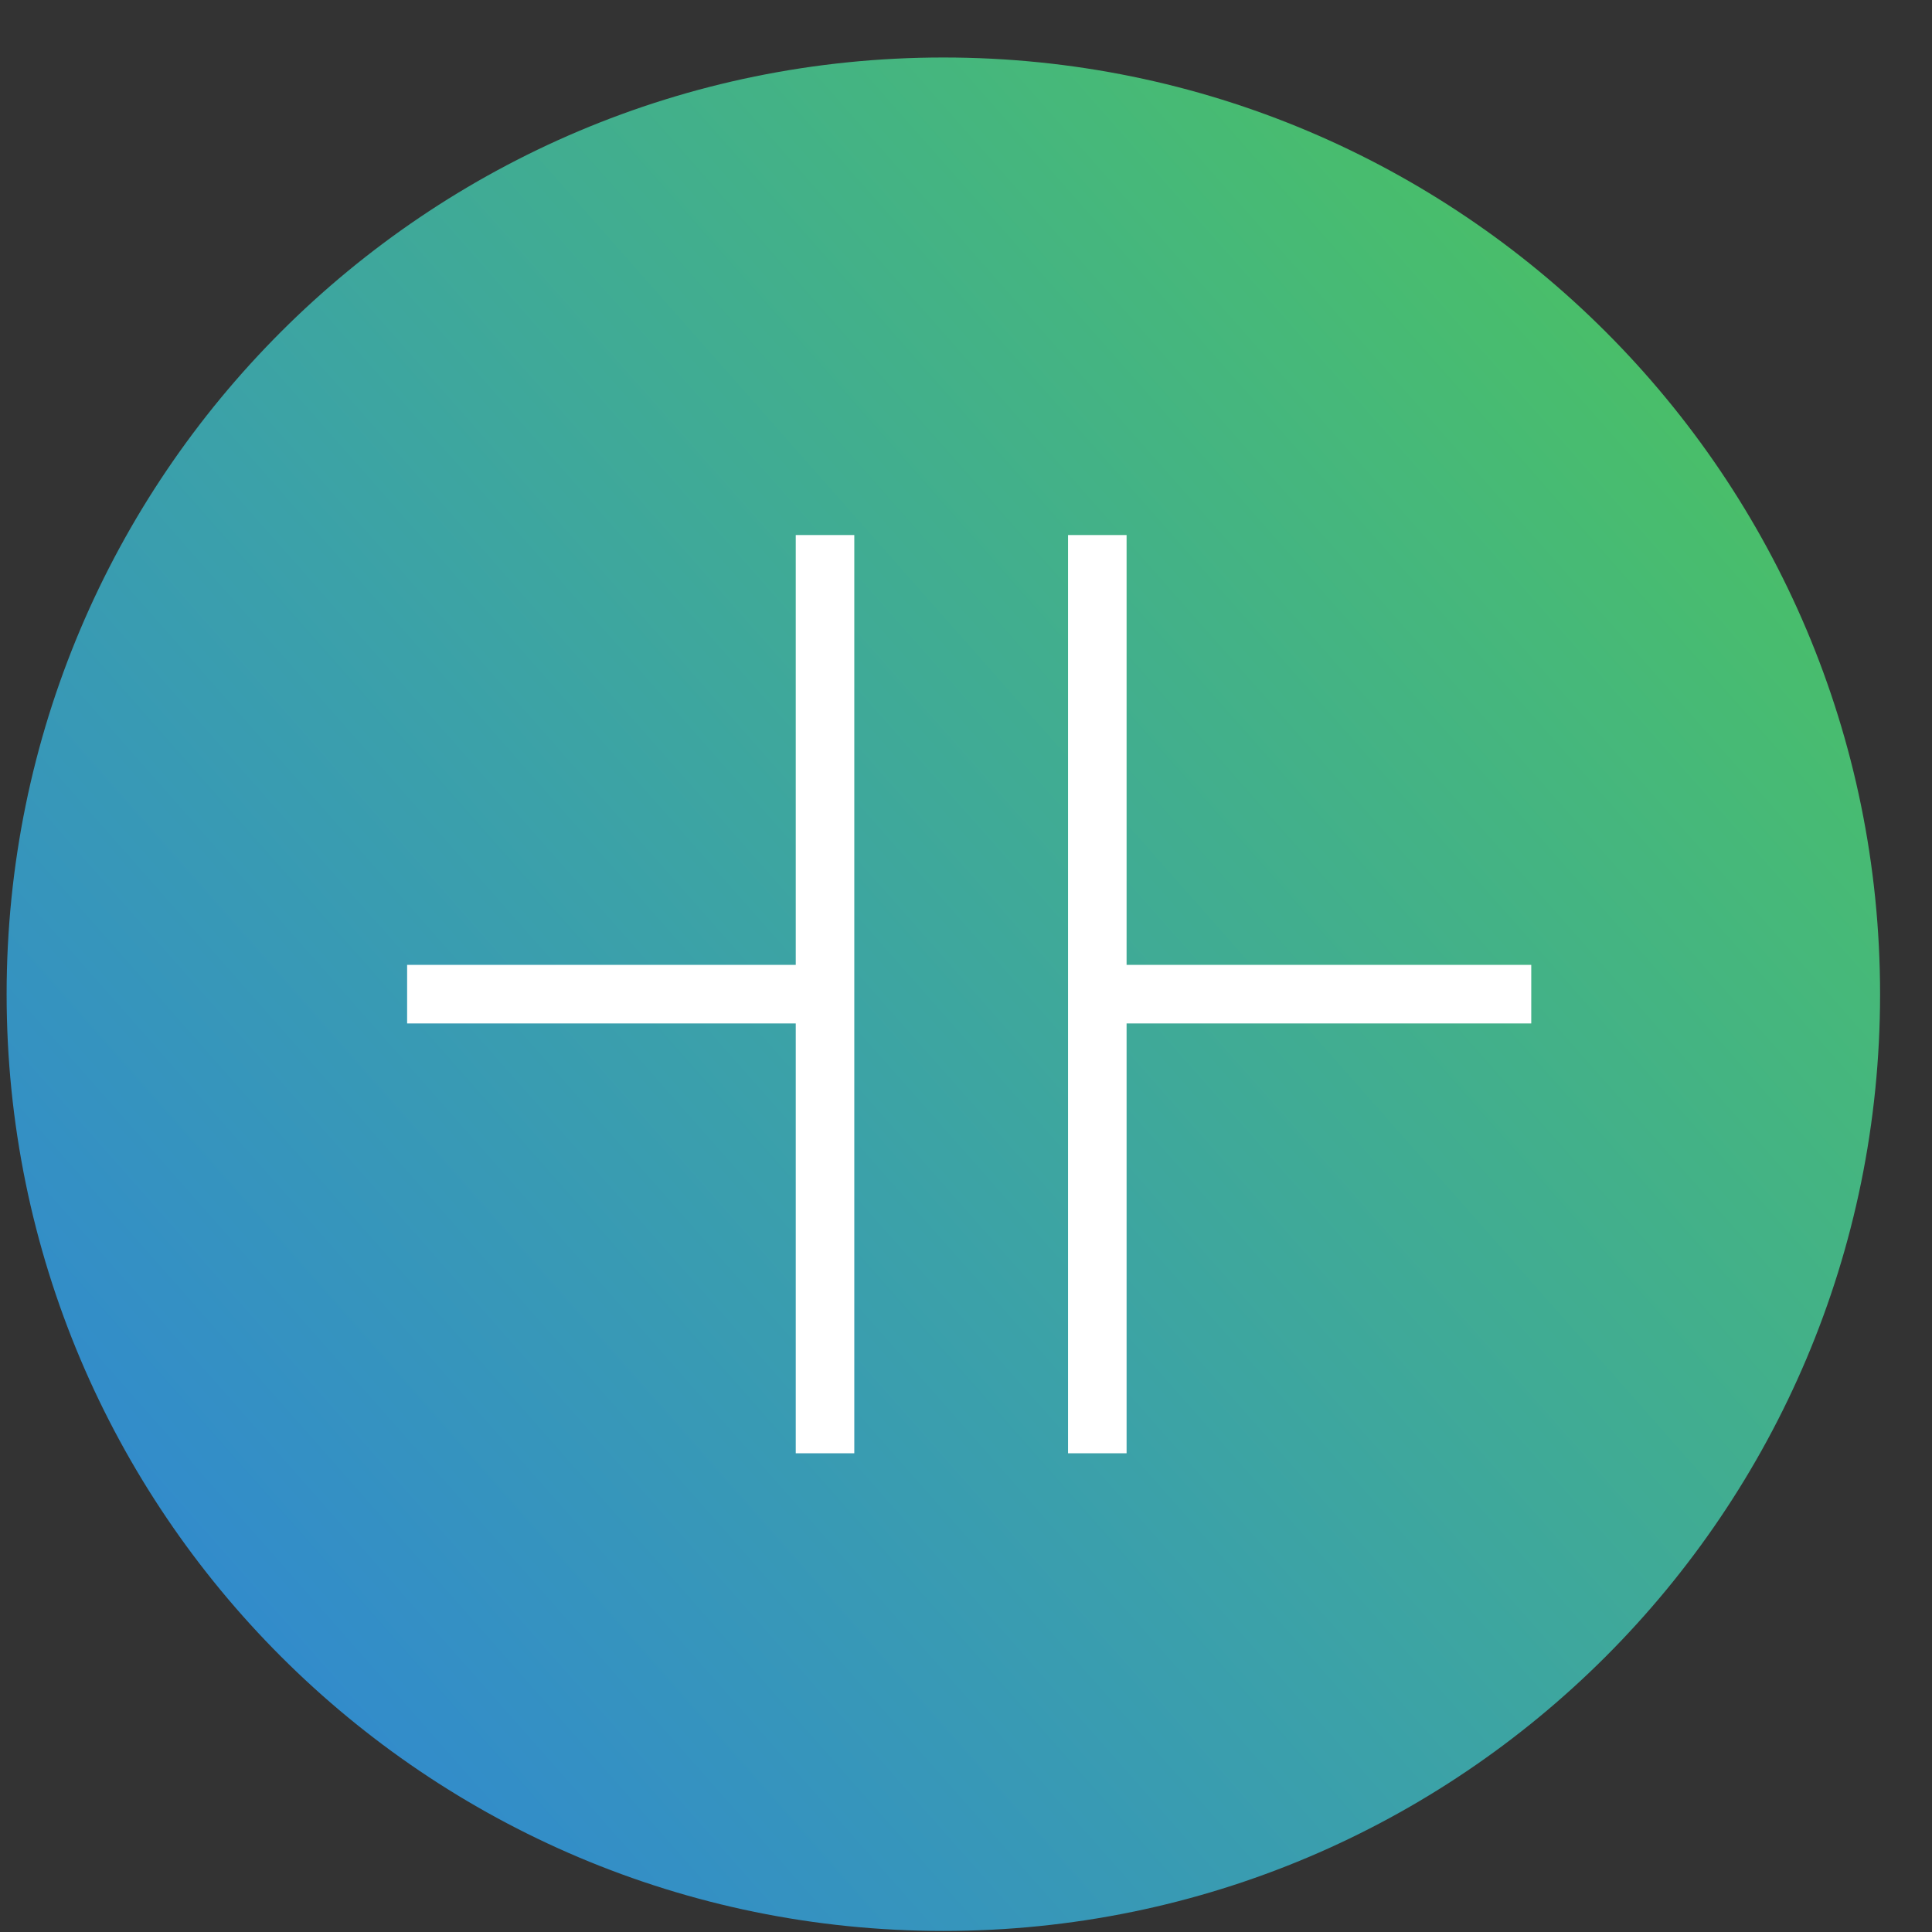
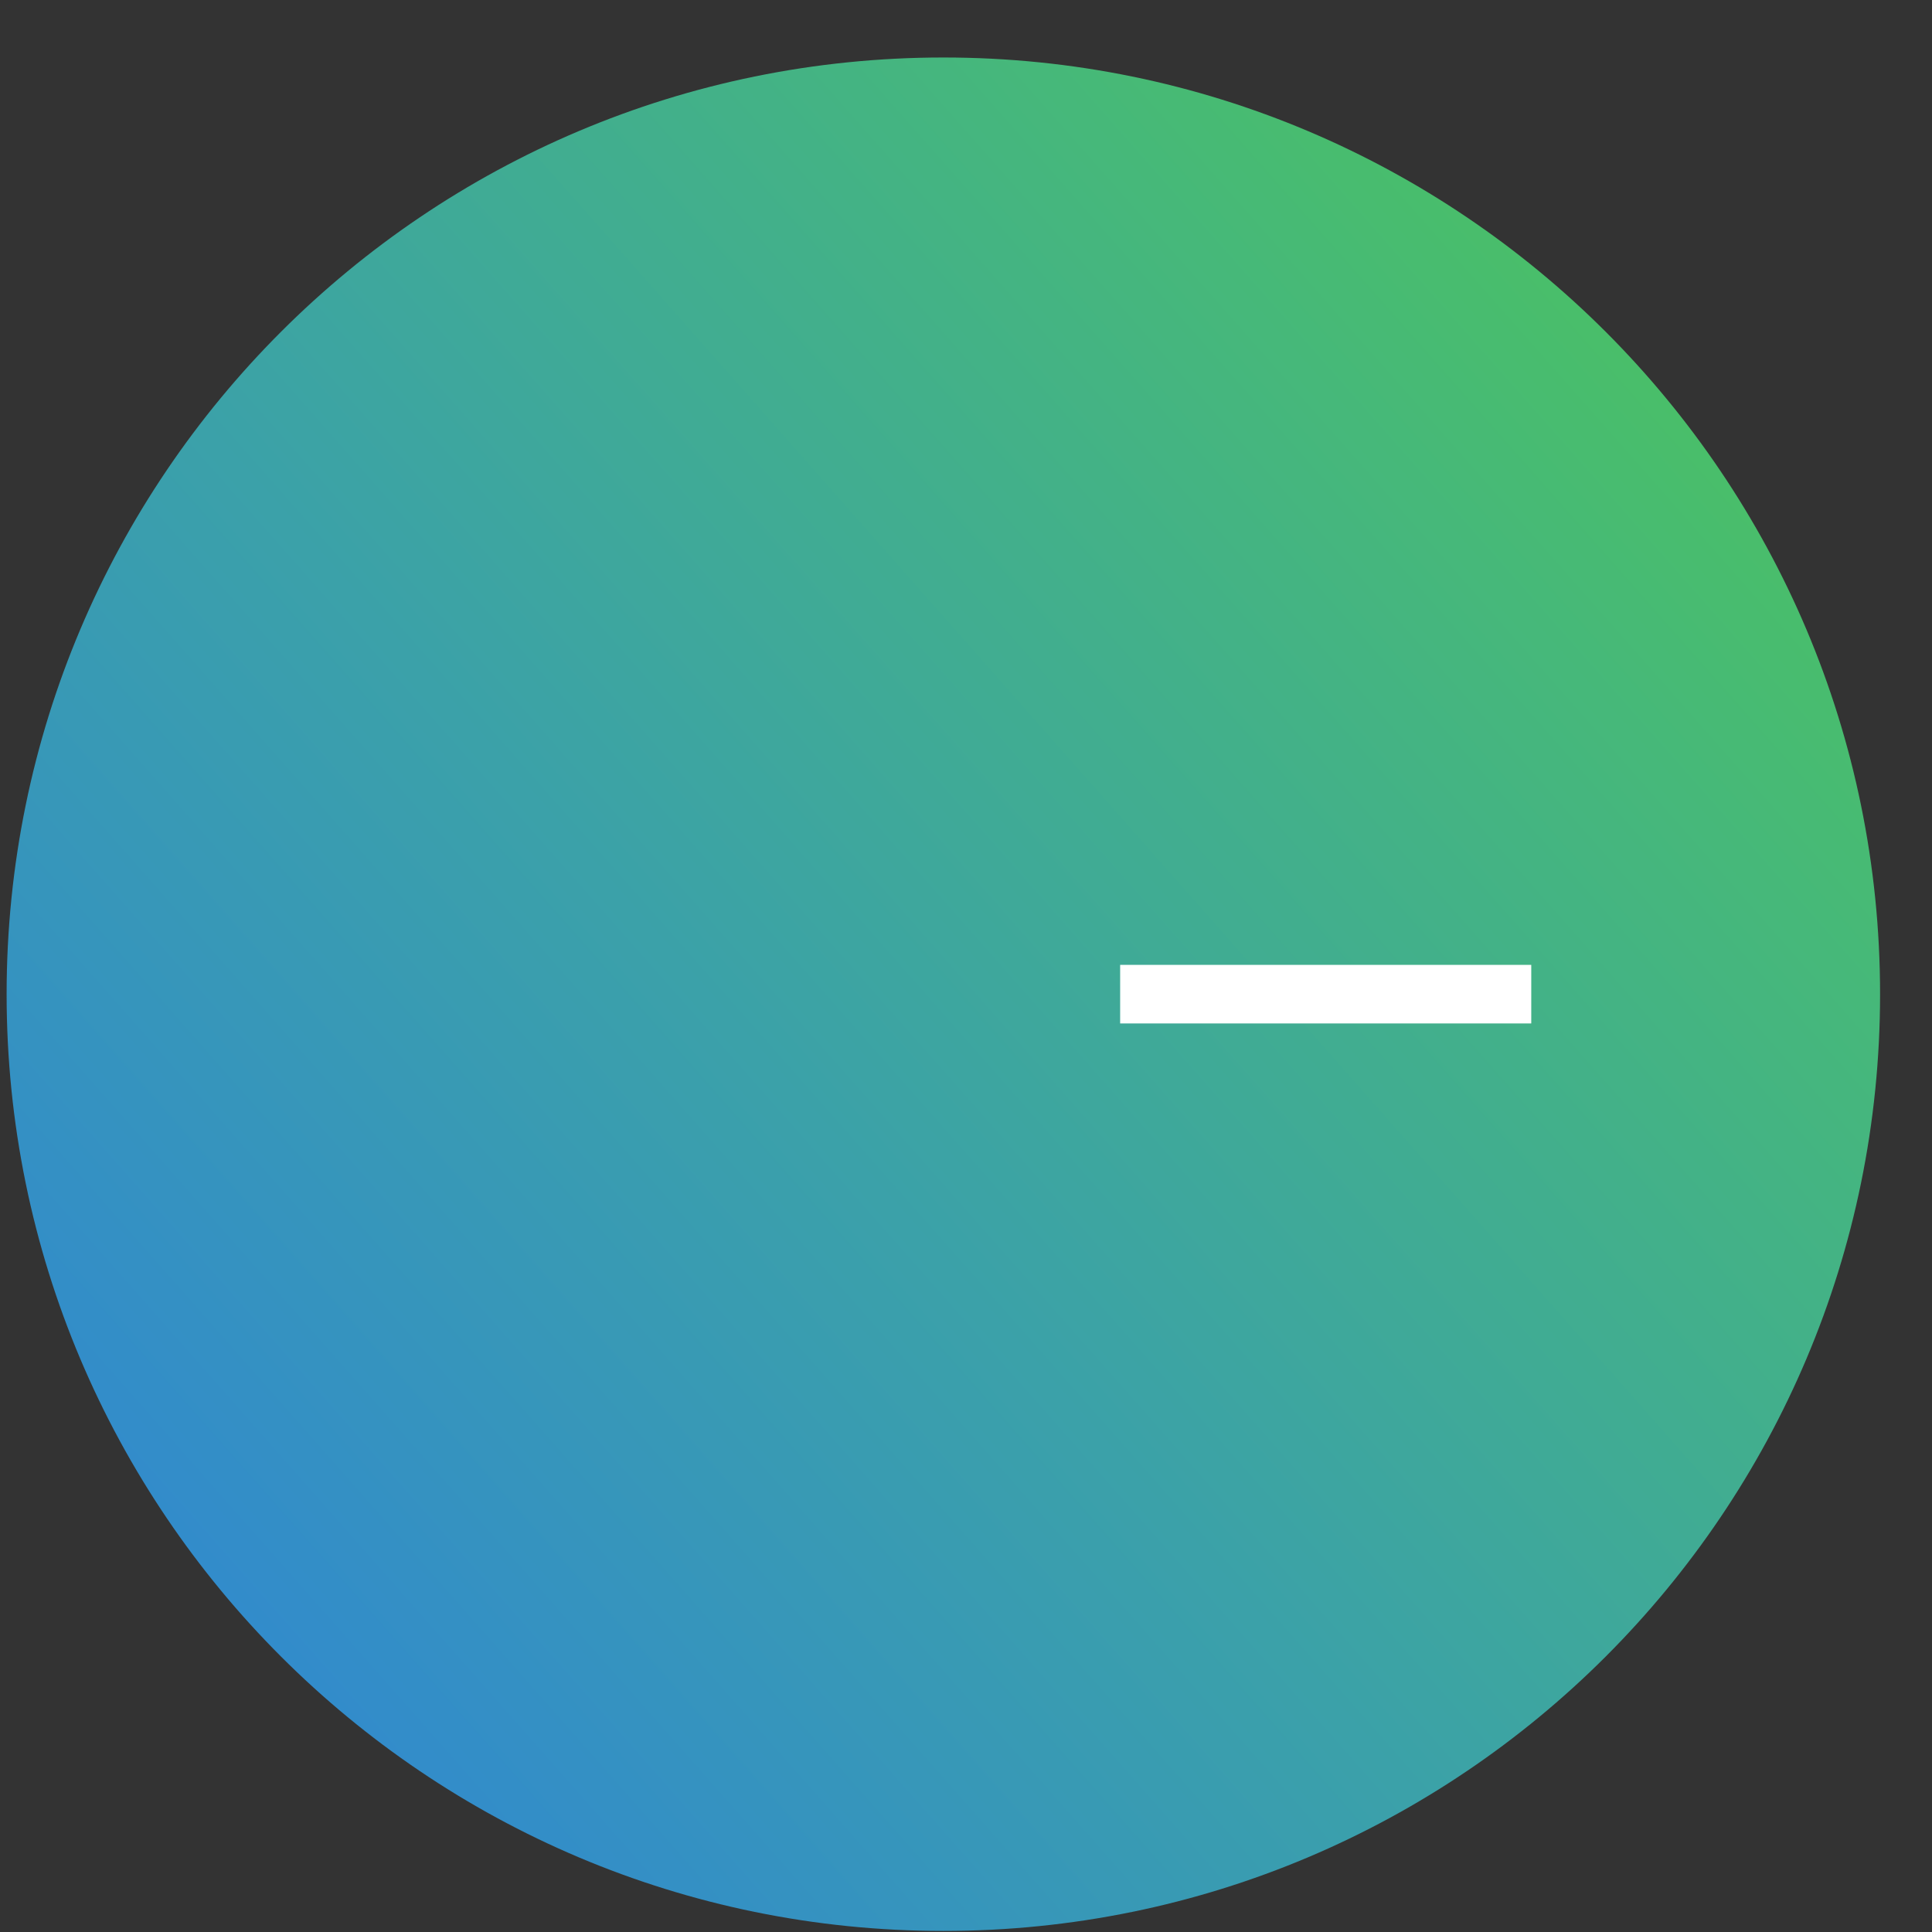
<svg xmlns="http://www.w3.org/2000/svg" width="33" height="33" viewBox="0 0 33 33" fill="none">
  <rect x="0" y="0" width="33" height="33" fill="#333333" stroke="none" />
  <path d="M0.113 16.981C0.113 25.817 7.277 32.982 16.114 32.982C24.95 32.982 32.113 25.817 32.113 16.981C32.113 8.144 24.95 0.982 16.114 0.982C7.277 0.982 0.113 8.144 0.113 16.981Z" fill="url(#paint0_linear_7_5406)" />
-   <path d="M14.092 9.139V24.823" stroke="white" stroke-linejoin="round" />
-   <path d="M18.743 9.139V24.823" stroke="white" stroke-linejoin="round" />
-   <path d="M13.976 16.981H6.954" stroke="white" stroke-linejoin="round" />
  <path d="M26.155 16.981H19.133" stroke="white" stroke-linejoin="round" />
  <defs>
    <linearGradient id="paint0_linear_7_5406" x1="3.499" y1="27.511" x2="27.771" y2="6.063" gradientUnits="userSpaceOnUse">
      <stop stop-color="#328BCC" />
      <stop offset="0.411" stop-color="#3BA1A9" />
      <stop offset="0.867" stop-color="#46B87A" />
      <stop offset="1" stop-color="#49BE6A" />
    </linearGradient>
  </defs>
</svg>